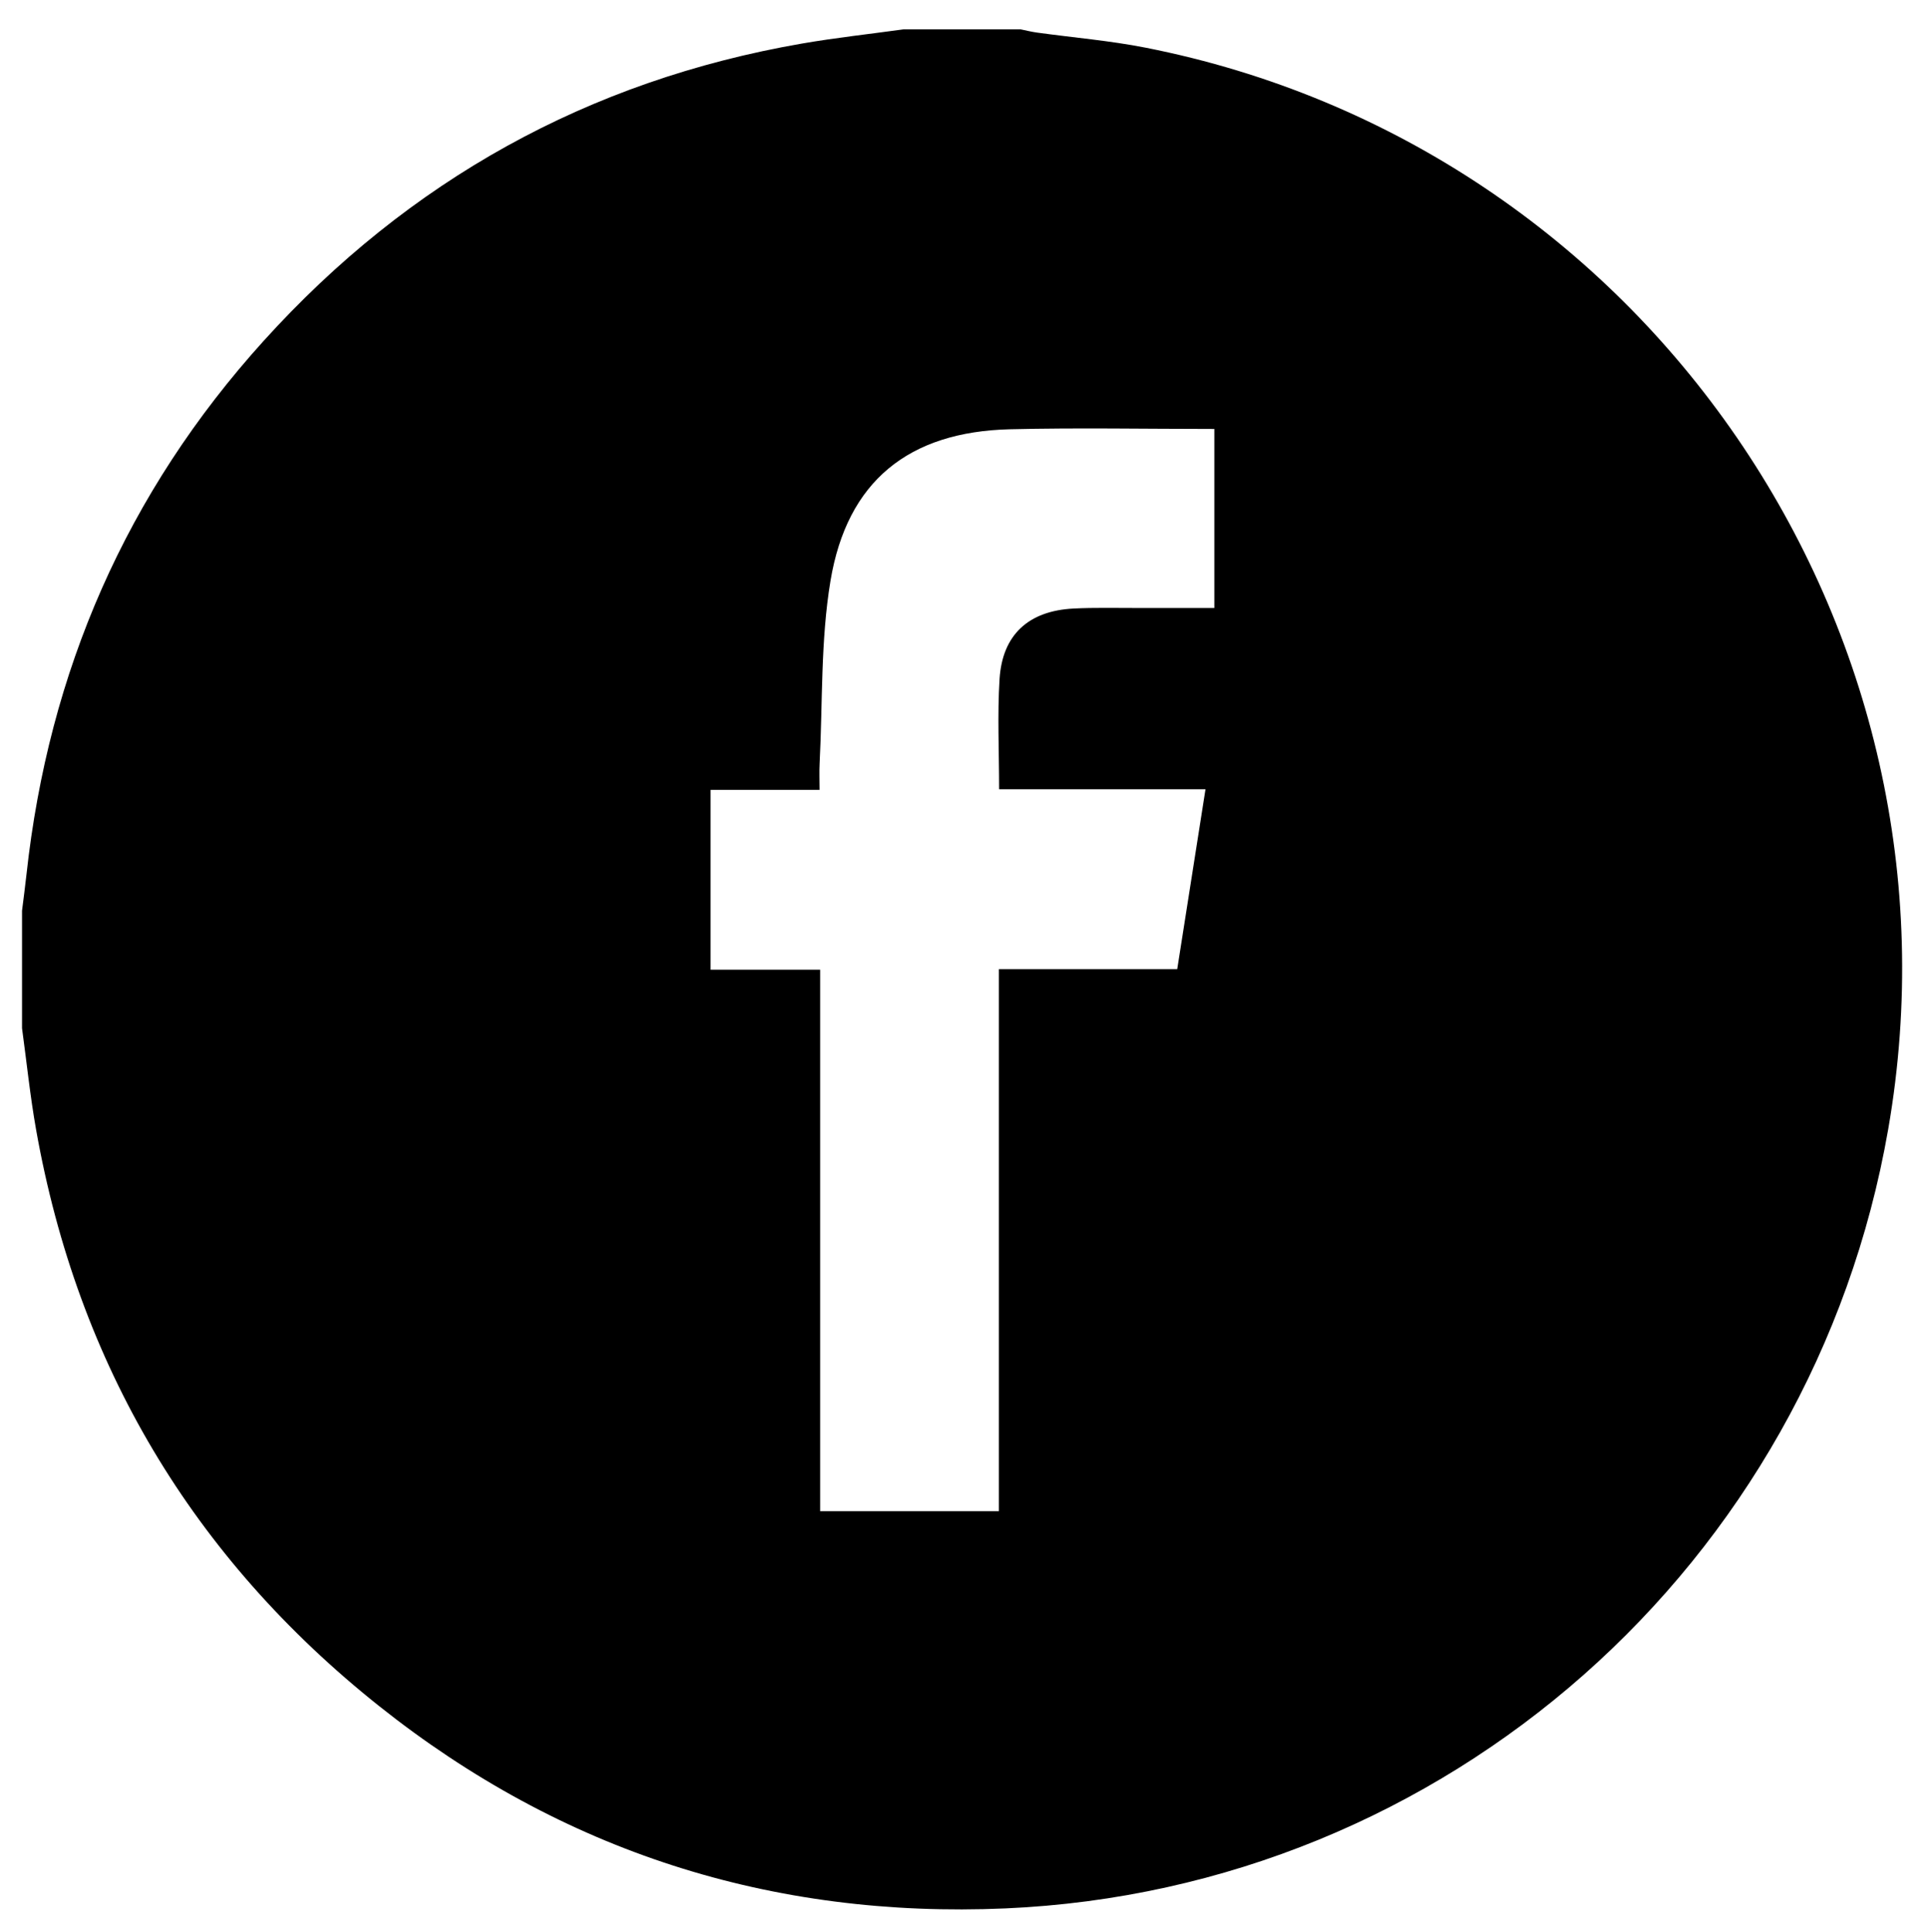
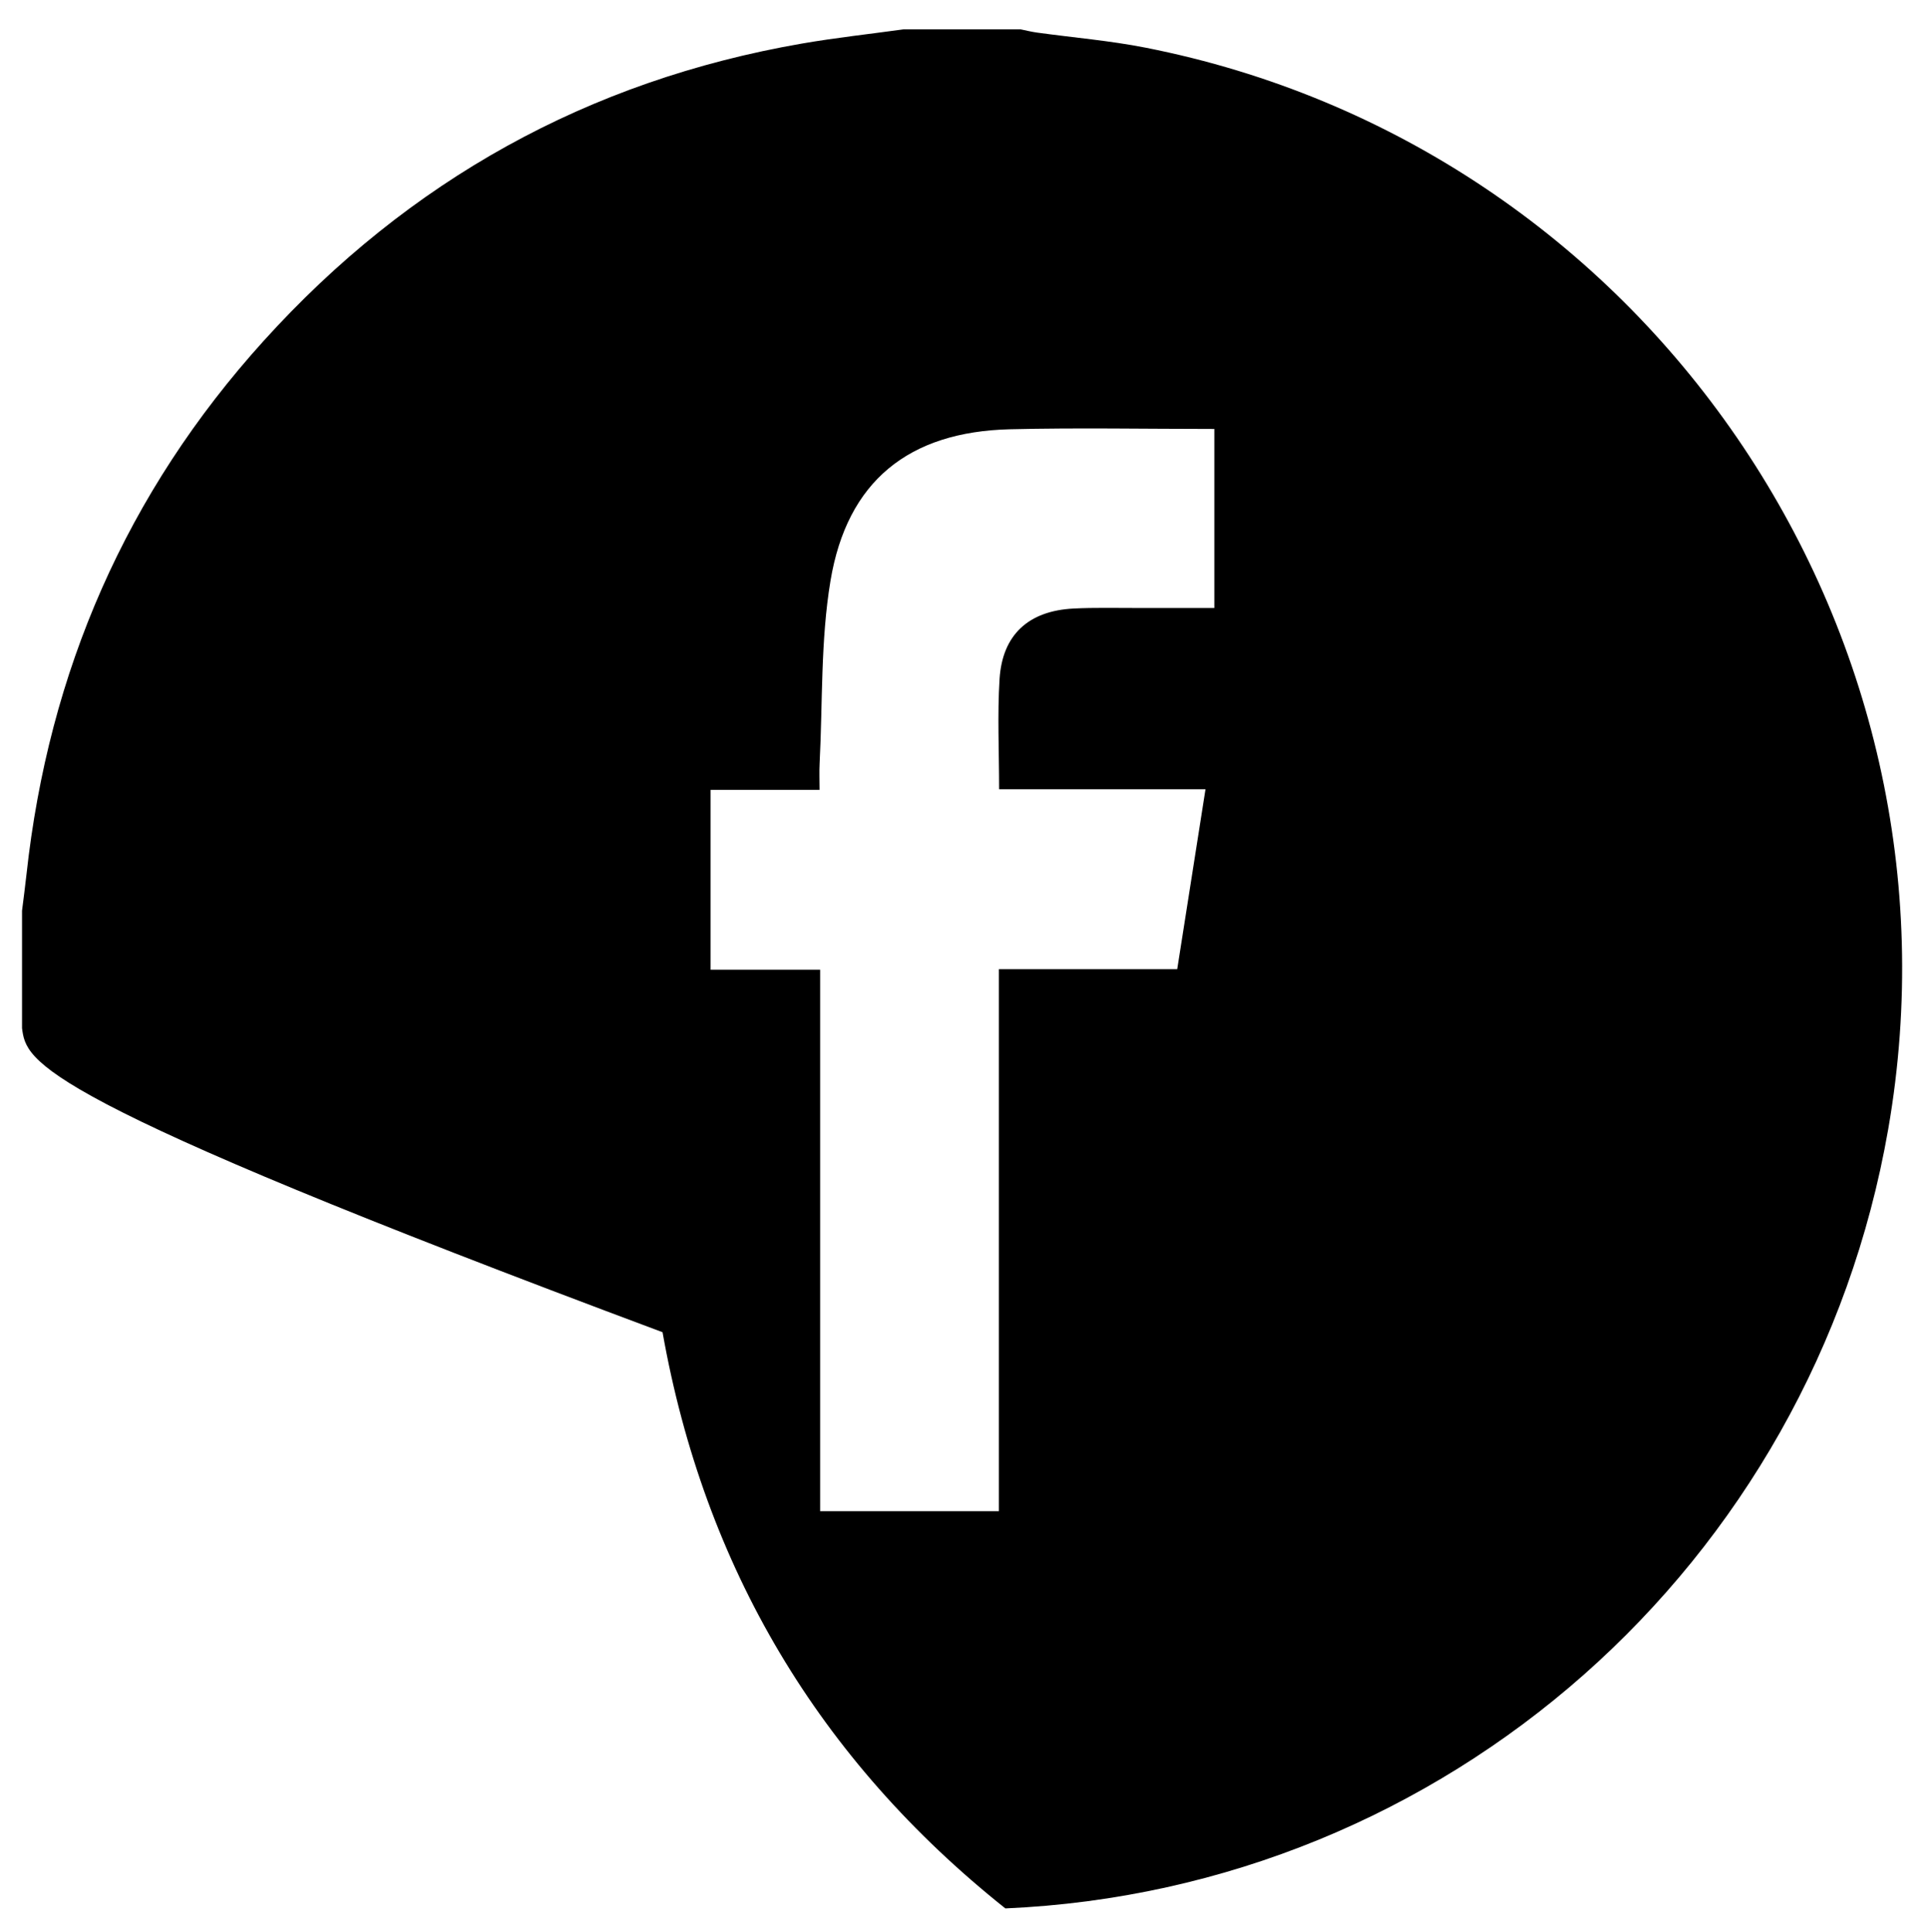
<svg xmlns="http://www.w3.org/2000/svg" version="1.1" id="katman_1" x="0px" y="0px" width="525px" height="526px" viewBox="0 0 525 526" enable-background="new 0 0 525 526" xml:space="preserve">
  <g>
-     <path fill-rule="evenodd" clip-rule="evenodd" d="M245.97,8c10.665,0,21.331,0,31.996,0c1.449,0.291,2.887,0.659,4.349,0.861   c9.885,1.368,19.875,2.197,29.648,4.122c135.906,26.781,225.958,158.035,202.198,294.505   c-20.638,118.536-120.435,206.914-240.398,212.141c-63.507,2.768-120.779-15.477-170.585-55.143   c-50.755-40.421-81.973-92.873-93.35-156.89C8.202,298.448,7.259,289.18,6,279.966c0-10.666,0-21.331,0-31.996   c0.404-3.277,0.85-6.549,1.206-9.83c6.023-55.324,27.227-104.028,64.568-145.303c39.513-43.675,88.408-70.893,146.59-80.976   C227.515,10.275,236.765,9.272,245.97,8z M320.557,263.884c2.593-16.493,5.095-32.41,7.698-48.985c-18.983,0-37.541,0-56.193,0   c0-10.412-0.492-20.249,0.125-30.018c0.761-12.069,7.911-18.563,20.124-19.186c5.817-0.298,11.658-0.132,17.488-0.146   c6.954-0.018,13.907-0.004,20.868-0.004c0-16.591,0-32.518,0-48.747c-18.747,0-37.212-0.364-55.657,0.085   c-27.55,0.671-44.336,14.102-48.865,41.256c-2.716,16.292-2.112,33.139-2.963,49.738c-0.116,2.251-0.016,4.512-0.016,7.186   c-10.299,0-19.893,0-29.674,0c0,16.474,0,32.516,0,48.975c9.941,0,19.542,0,29.839,0c0,49.418,0,98.423,0,147.43   c16.469,0,32.229,0,48.674,0c0-49.299,0-98.302,0-147.583C288.485,263.884,304.28,263.884,320.557,263.884z" />
+     <path fill-rule="evenodd" clip-rule="evenodd" d="M245.97,8c10.665,0,21.331,0,31.996,0c1.449,0.291,2.887,0.659,4.349,0.861   c9.885,1.368,19.875,2.197,29.648,4.122c135.906,26.781,225.958,158.035,202.198,294.505   c-20.638,118.536-120.435,206.914-240.398,212.141c-50.755-40.421-81.973-92.873-93.35-156.89C8.202,298.448,7.259,289.18,6,279.966c0-10.666,0-21.331,0-31.996   c0.404-3.277,0.85-6.549,1.206-9.83c6.023-55.324,27.227-104.028,64.568-145.303c39.513-43.675,88.408-70.893,146.59-80.976   C227.515,10.275,236.765,9.272,245.97,8z M320.557,263.884c2.593-16.493,5.095-32.41,7.698-48.985c-18.983,0-37.541,0-56.193,0   c0-10.412-0.492-20.249,0.125-30.018c0.761-12.069,7.911-18.563,20.124-19.186c5.817-0.298,11.658-0.132,17.488-0.146   c6.954-0.018,13.907-0.004,20.868-0.004c0-16.591,0-32.518,0-48.747c-18.747,0-37.212-0.364-55.657,0.085   c-27.55,0.671-44.336,14.102-48.865,41.256c-2.716,16.292-2.112,33.139-2.963,49.738c-0.116,2.251-0.016,4.512-0.016,7.186   c-10.299,0-19.893,0-29.674,0c0,16.474,0,32.516,0,48.975c9.941,0,19.542,0,29.839,0c0,49.418,0,98.423,0,147.43   c16.469,0,32.229,0,48.674,0c0-49.299,0-98.302,0-147.583C288.485,263.884,304.28,263.884,320.557,263.884z" />
  </g>
</svg>